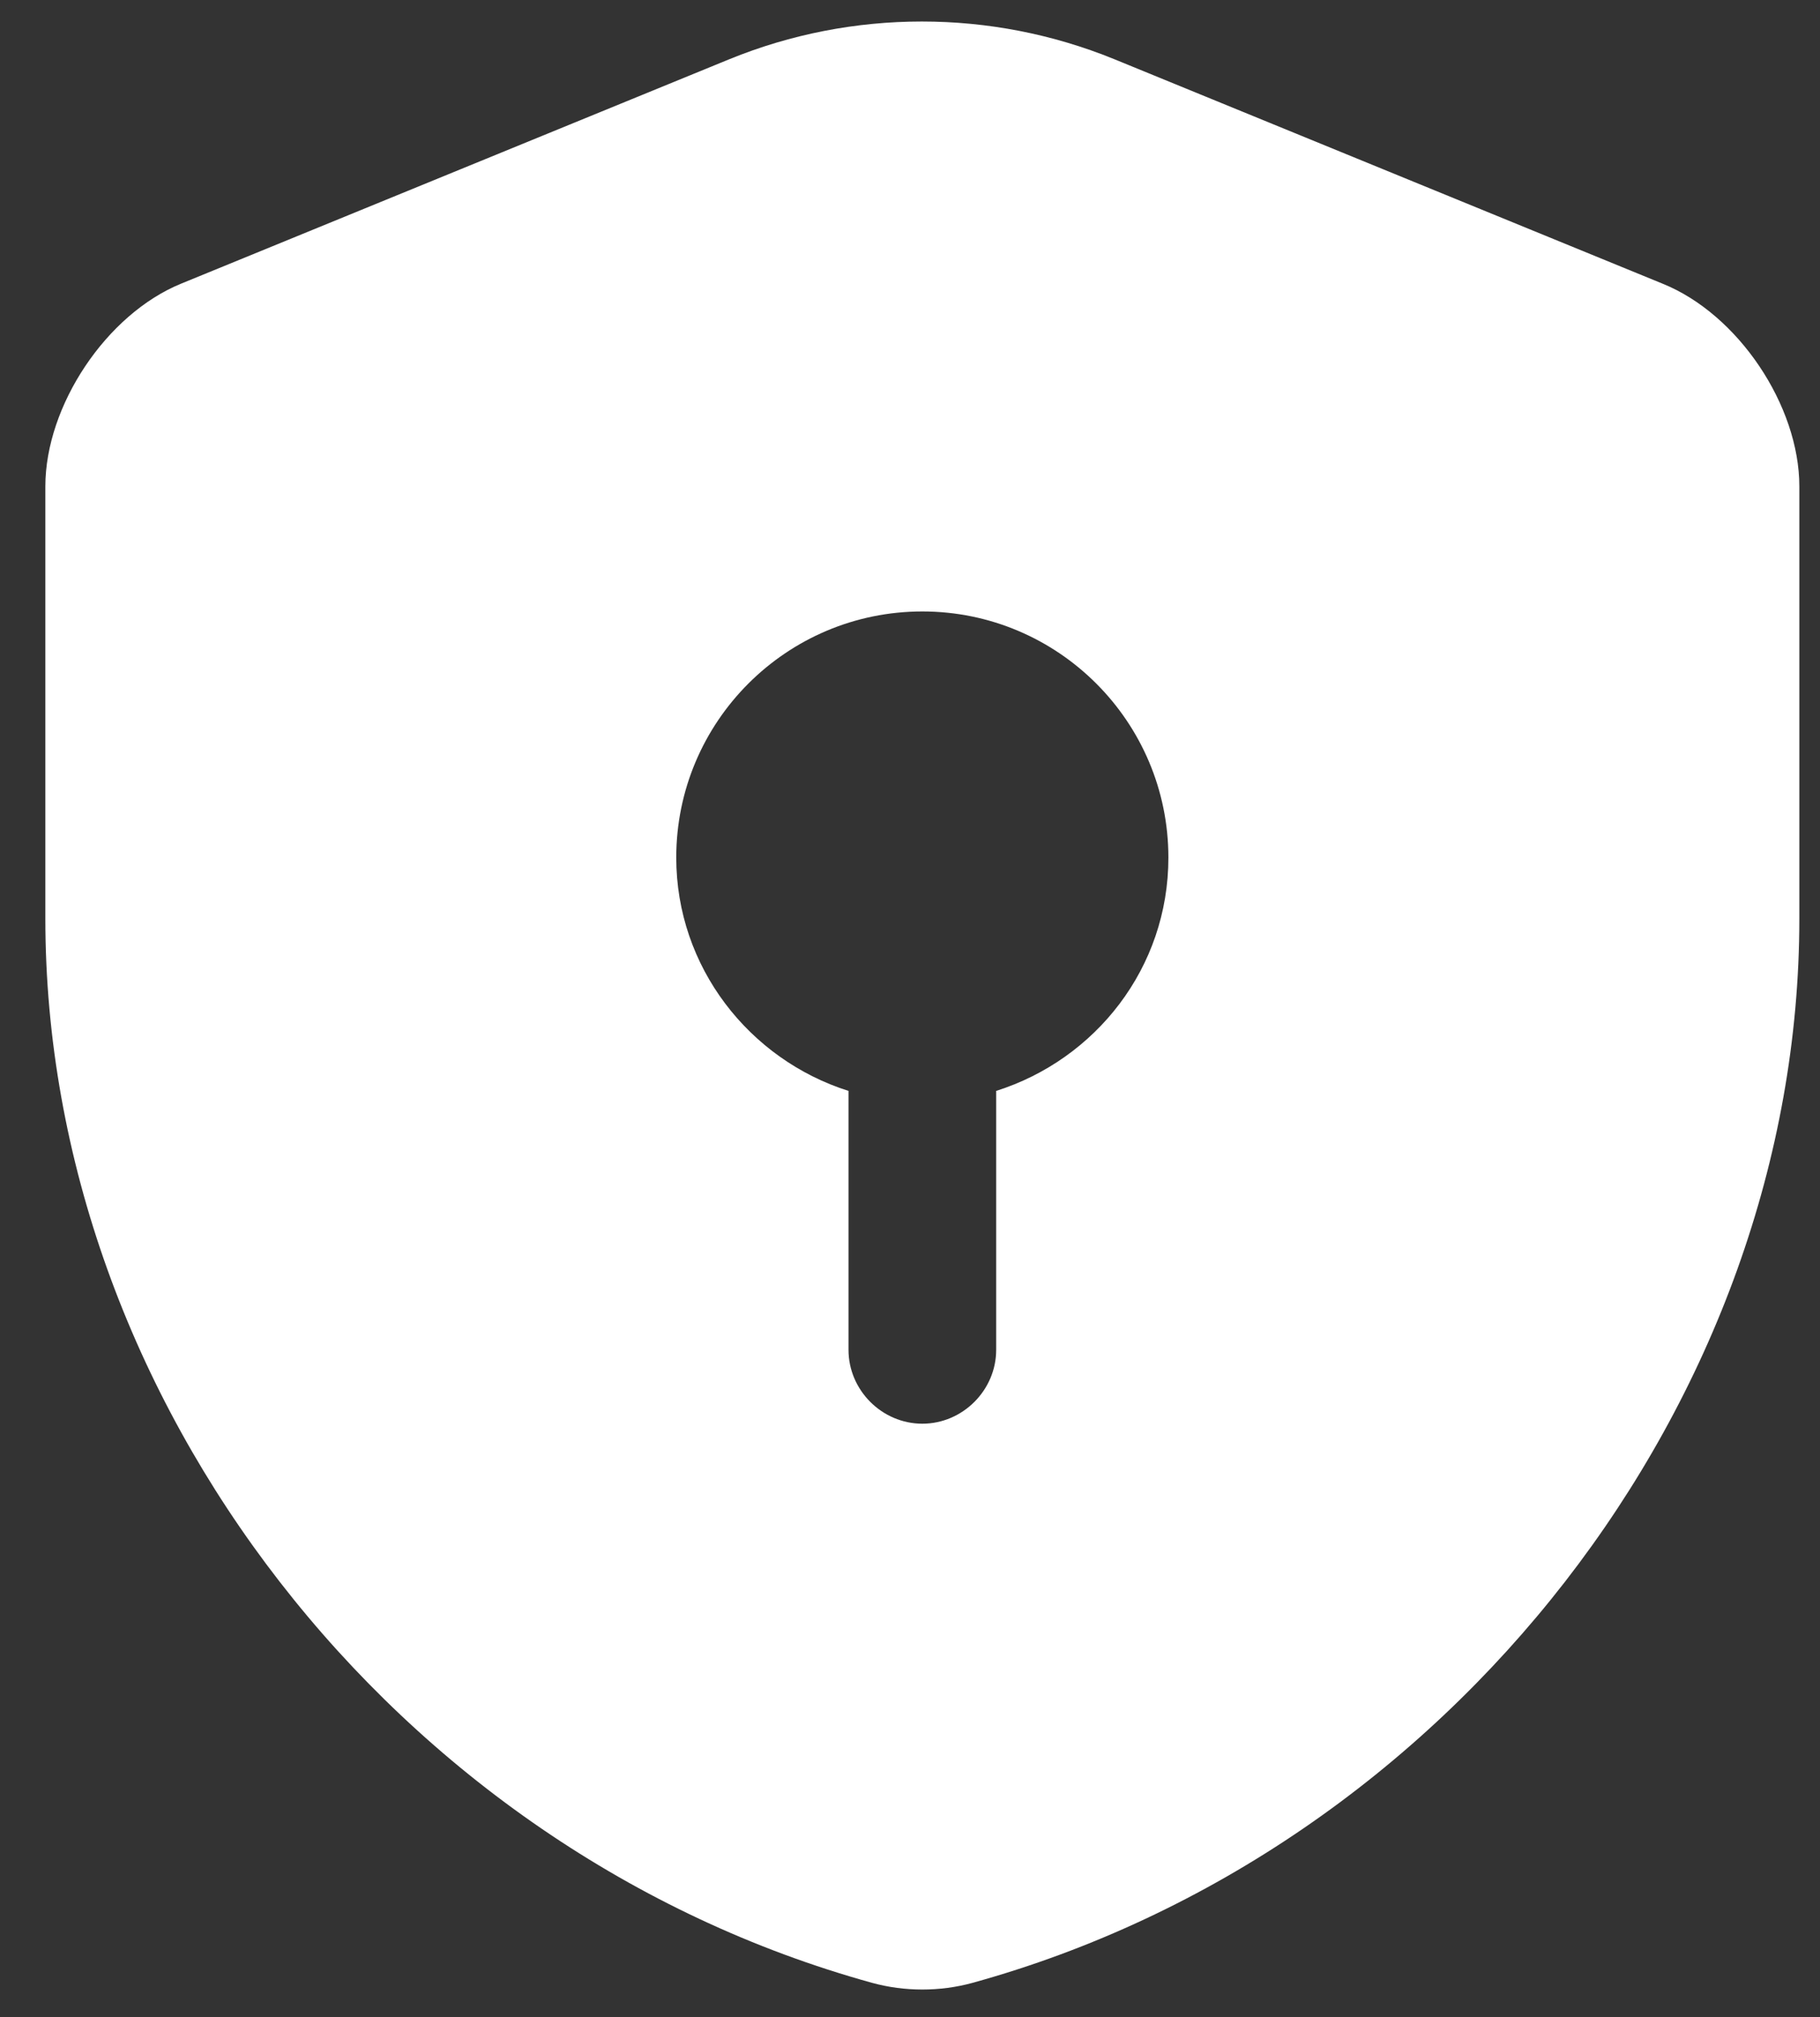
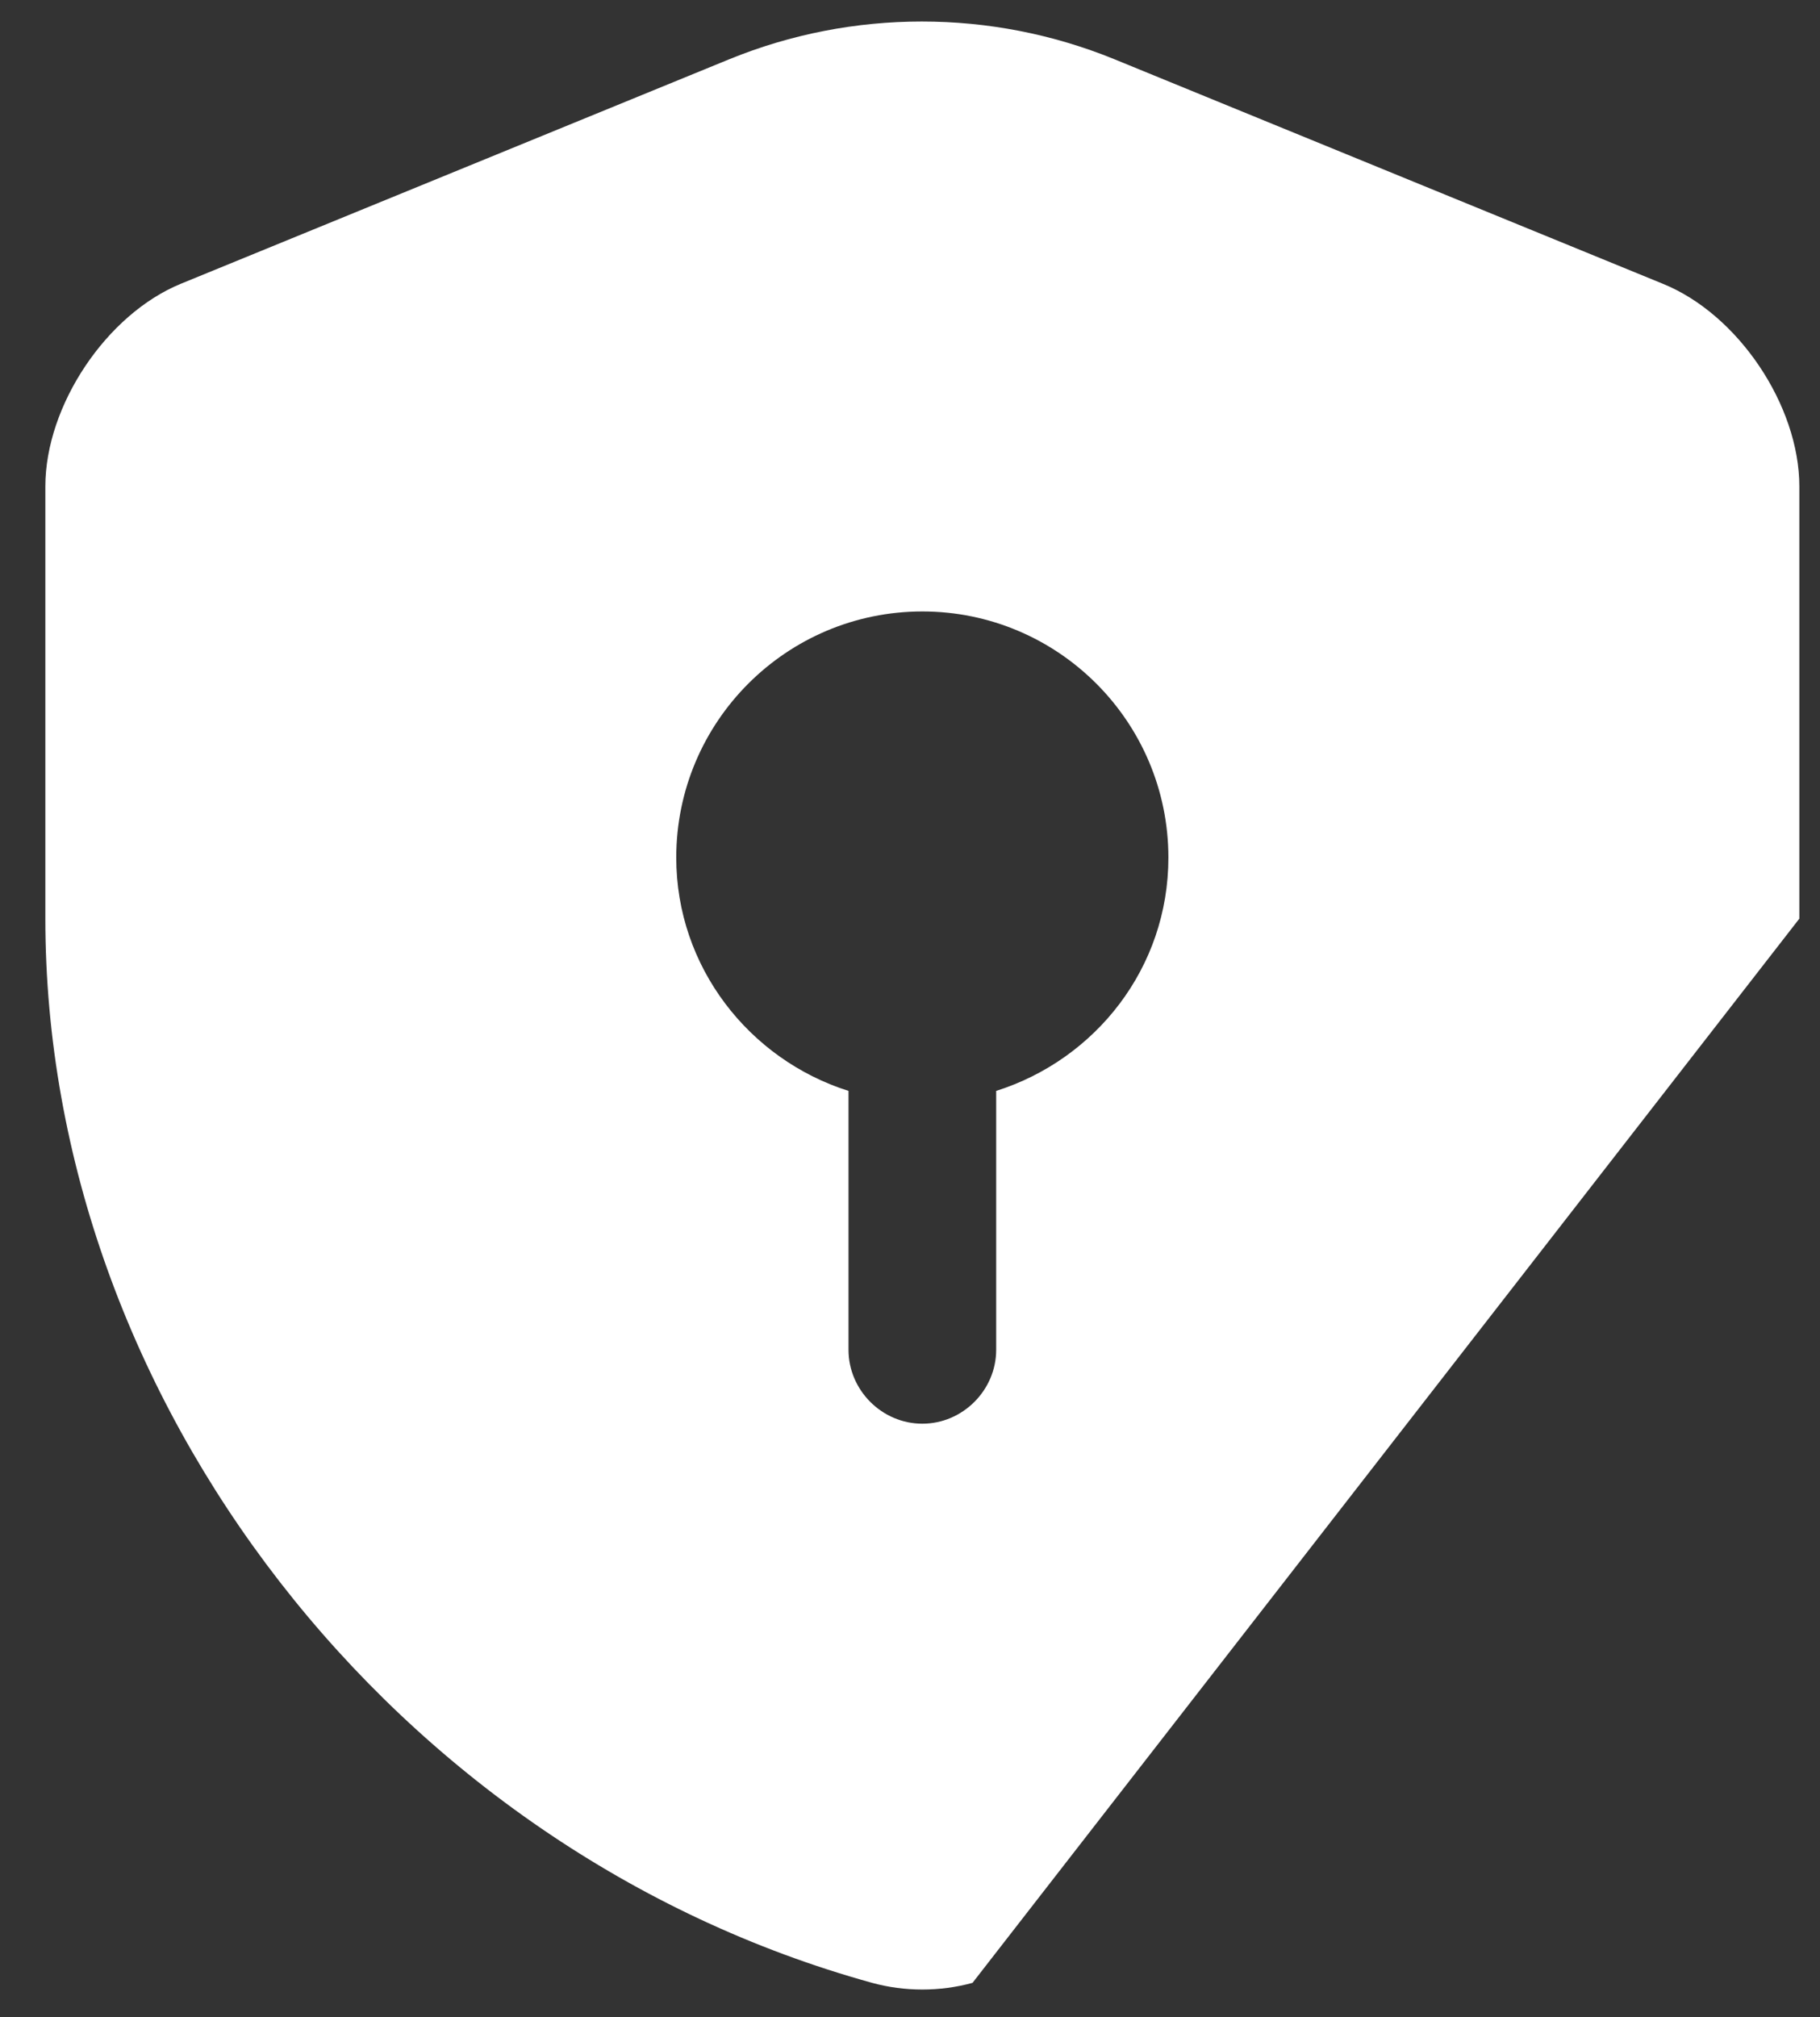
<svg xmlns="http://www.w3.org/2000/svg" width="37" height="41" viewBox="0 0 37 41" fill="none">
  <rect x="0" y="0" width="37" height="41" fill="#333333" stroke="none" />
-   <path d="M36.58 18.672V9.887C36.58 8.246 35.339 6.385 33.798 5.765L22.653 1.203C20.151 0.182 17.33 0.182 14.829 1.203L3.683 5.765C2.163 6.385 0.922 8.246 0.922 9.887V18.672C0.922 28.456 8.025 37.621 17.73 40.302C18.39 40.483 19.111 40.483 19.771 40.302C29.476 37.621 36.58 28.456 36.58 18.672ZM20.252 22.173V27.436C20.252 28.256 19.571 28.937 18.751 28.937C17.93 28.937 17.25 28.256 17.25 27.436V22.173C15.229 21.533 13.748 19.652 13.748 17.431C13.748 14.67 15.989 12.428 18.751 12.428C21.512 12.428 23.753 14.67 23.753 17.431C23.753 19.672 22.273 21.533 20.252 22.173Z" fill="white" />
+   <path d="M36.58 18.672V9.887C36.58 8.246 35.339 6.385 33.798 5.765L22.653 1.203C20.151 0.182 17.33 0.182 14.829 1.203L3.683 5.765C2.163 6.385 0.922 8.246 0.922 9.887V18.672C0.922 28.456 8.025 37.621 17.73 40.302C18.39 40.483 19.111 40.483 19.771 40.302ZM20.252 22.173V27.436C20.252 28.256 19.571 28.937 18.751 28.937C17.93 28.937 17.25 28.256 17.25 27.436V22.173C15.229 21.533 13.748 19.652 13.748 17.431C13.748 14.67 15.989 12.428 18.751 12.428C21.512 12.428 23.753 14.67 23.753 17.431C23.753 19.672 22.273 21.533 20.252 22.173Z" fill="white" />
</svg>